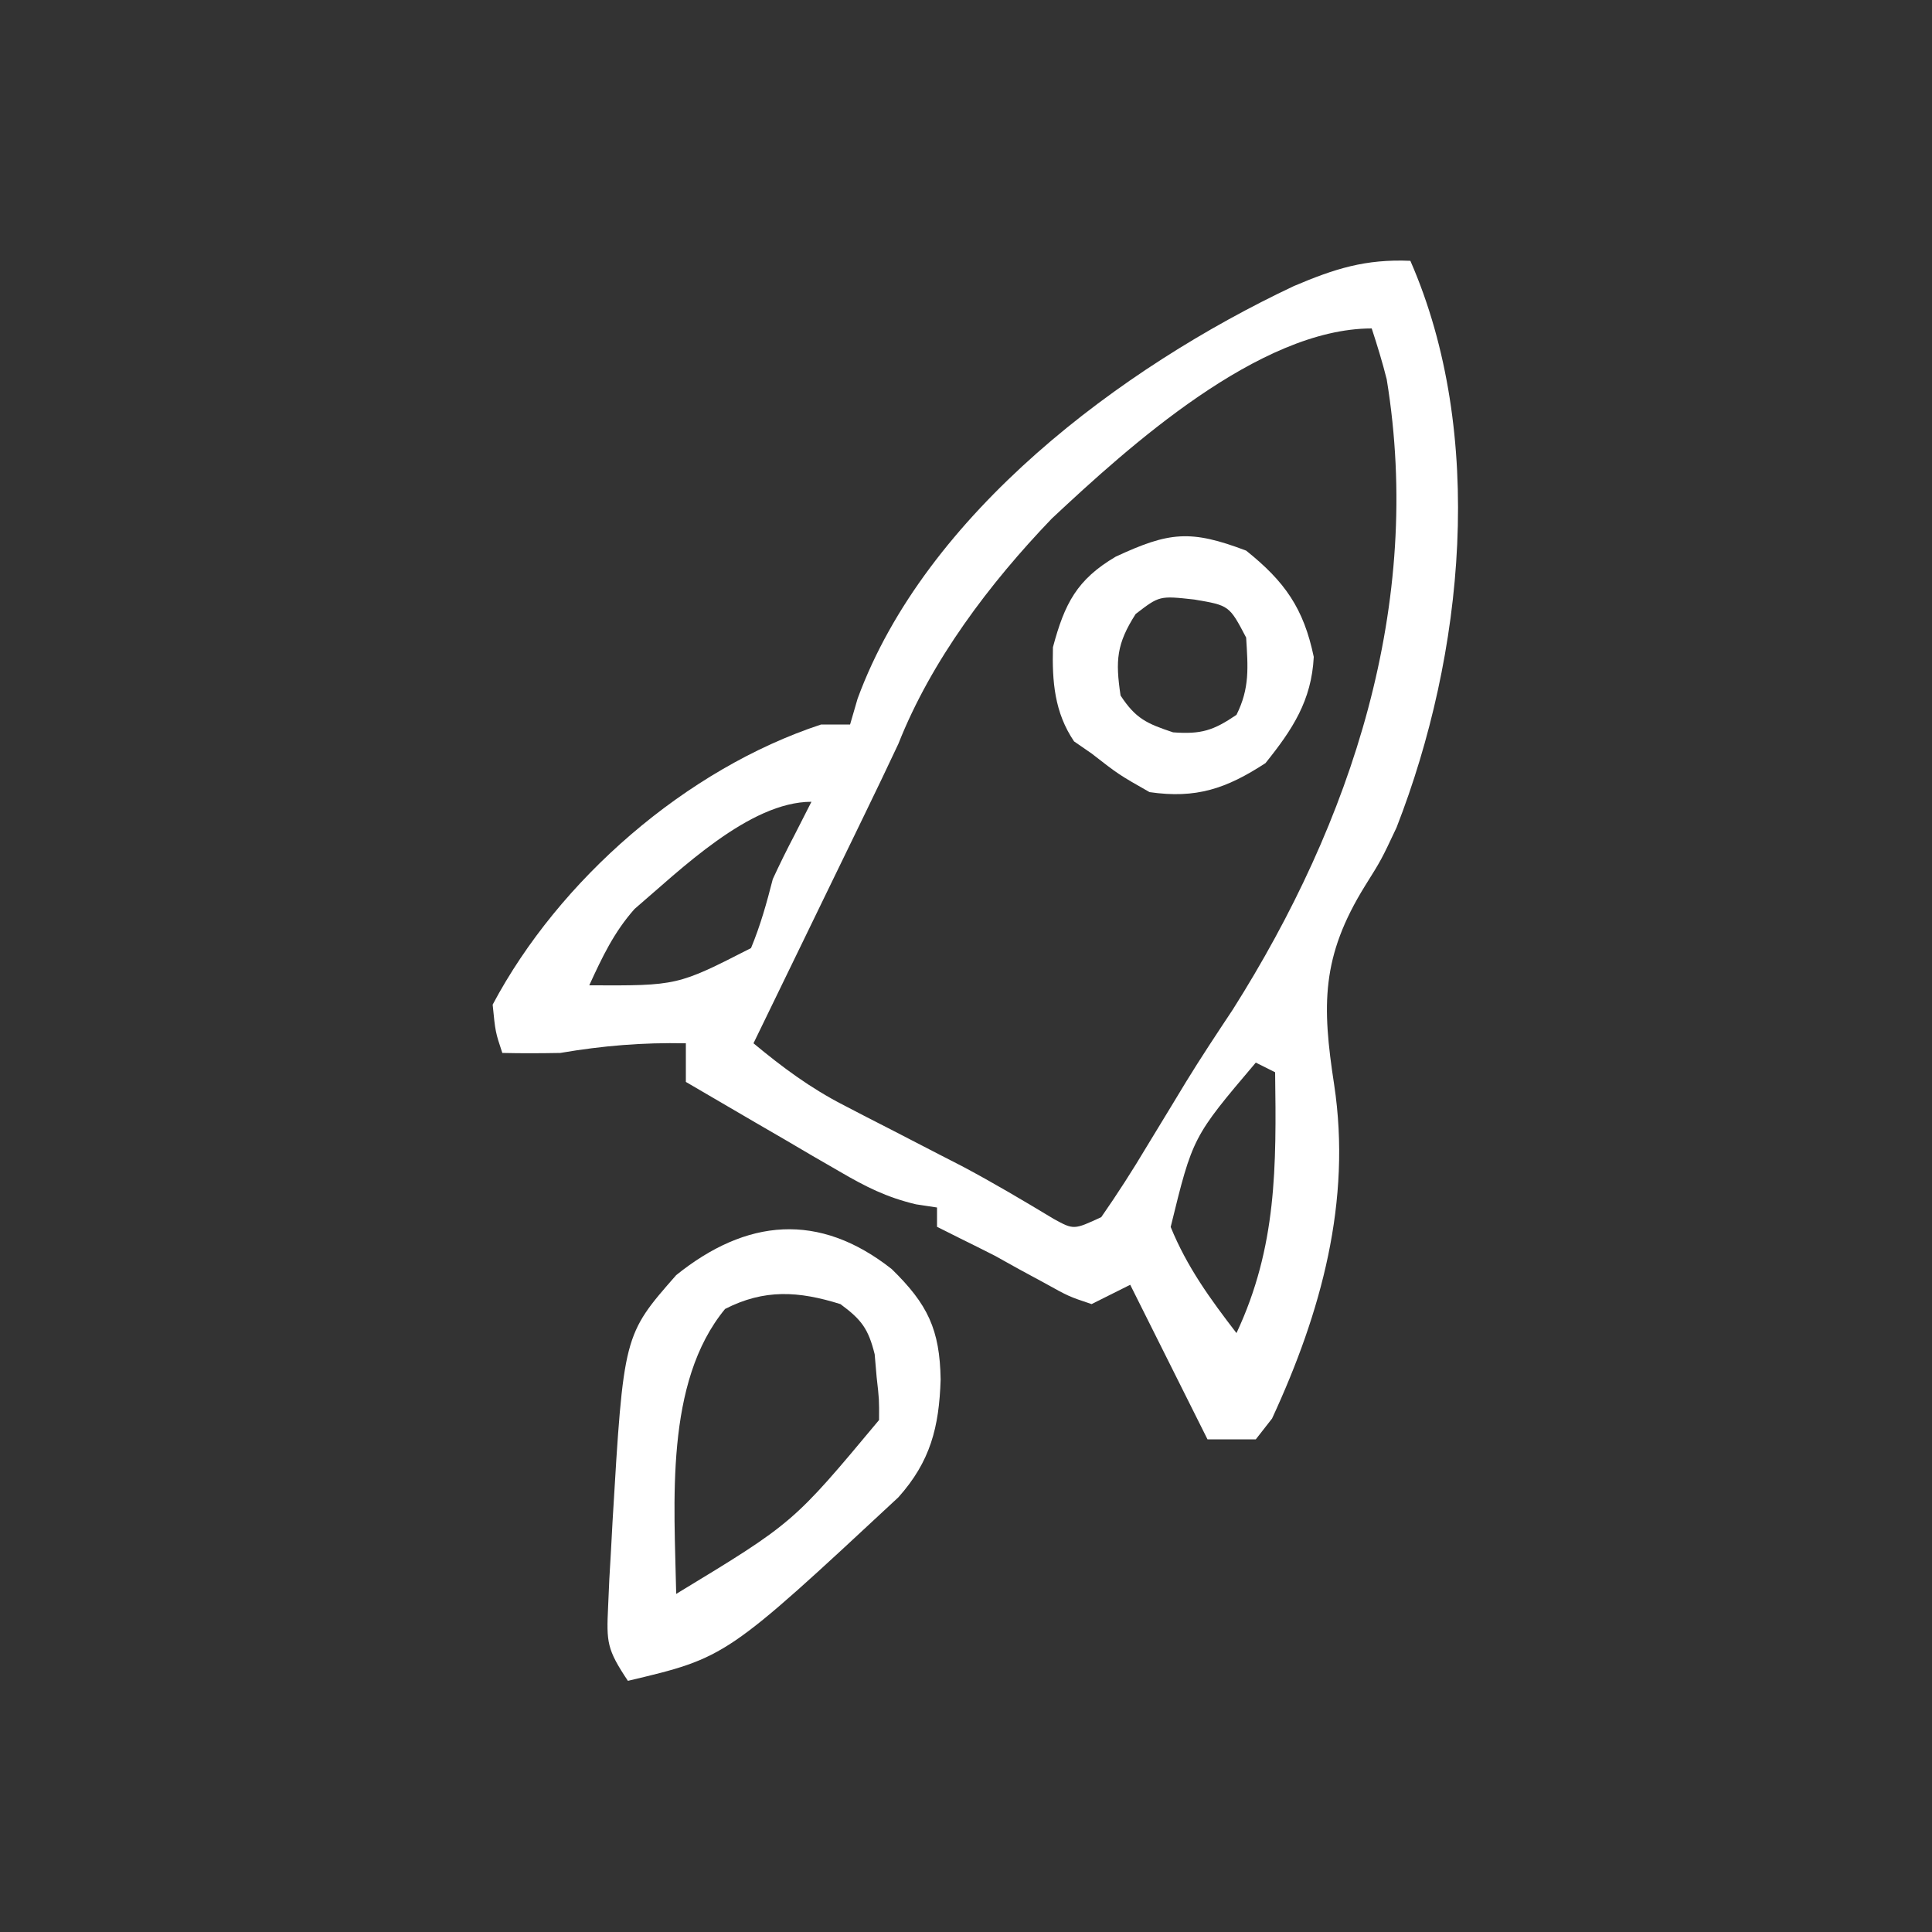
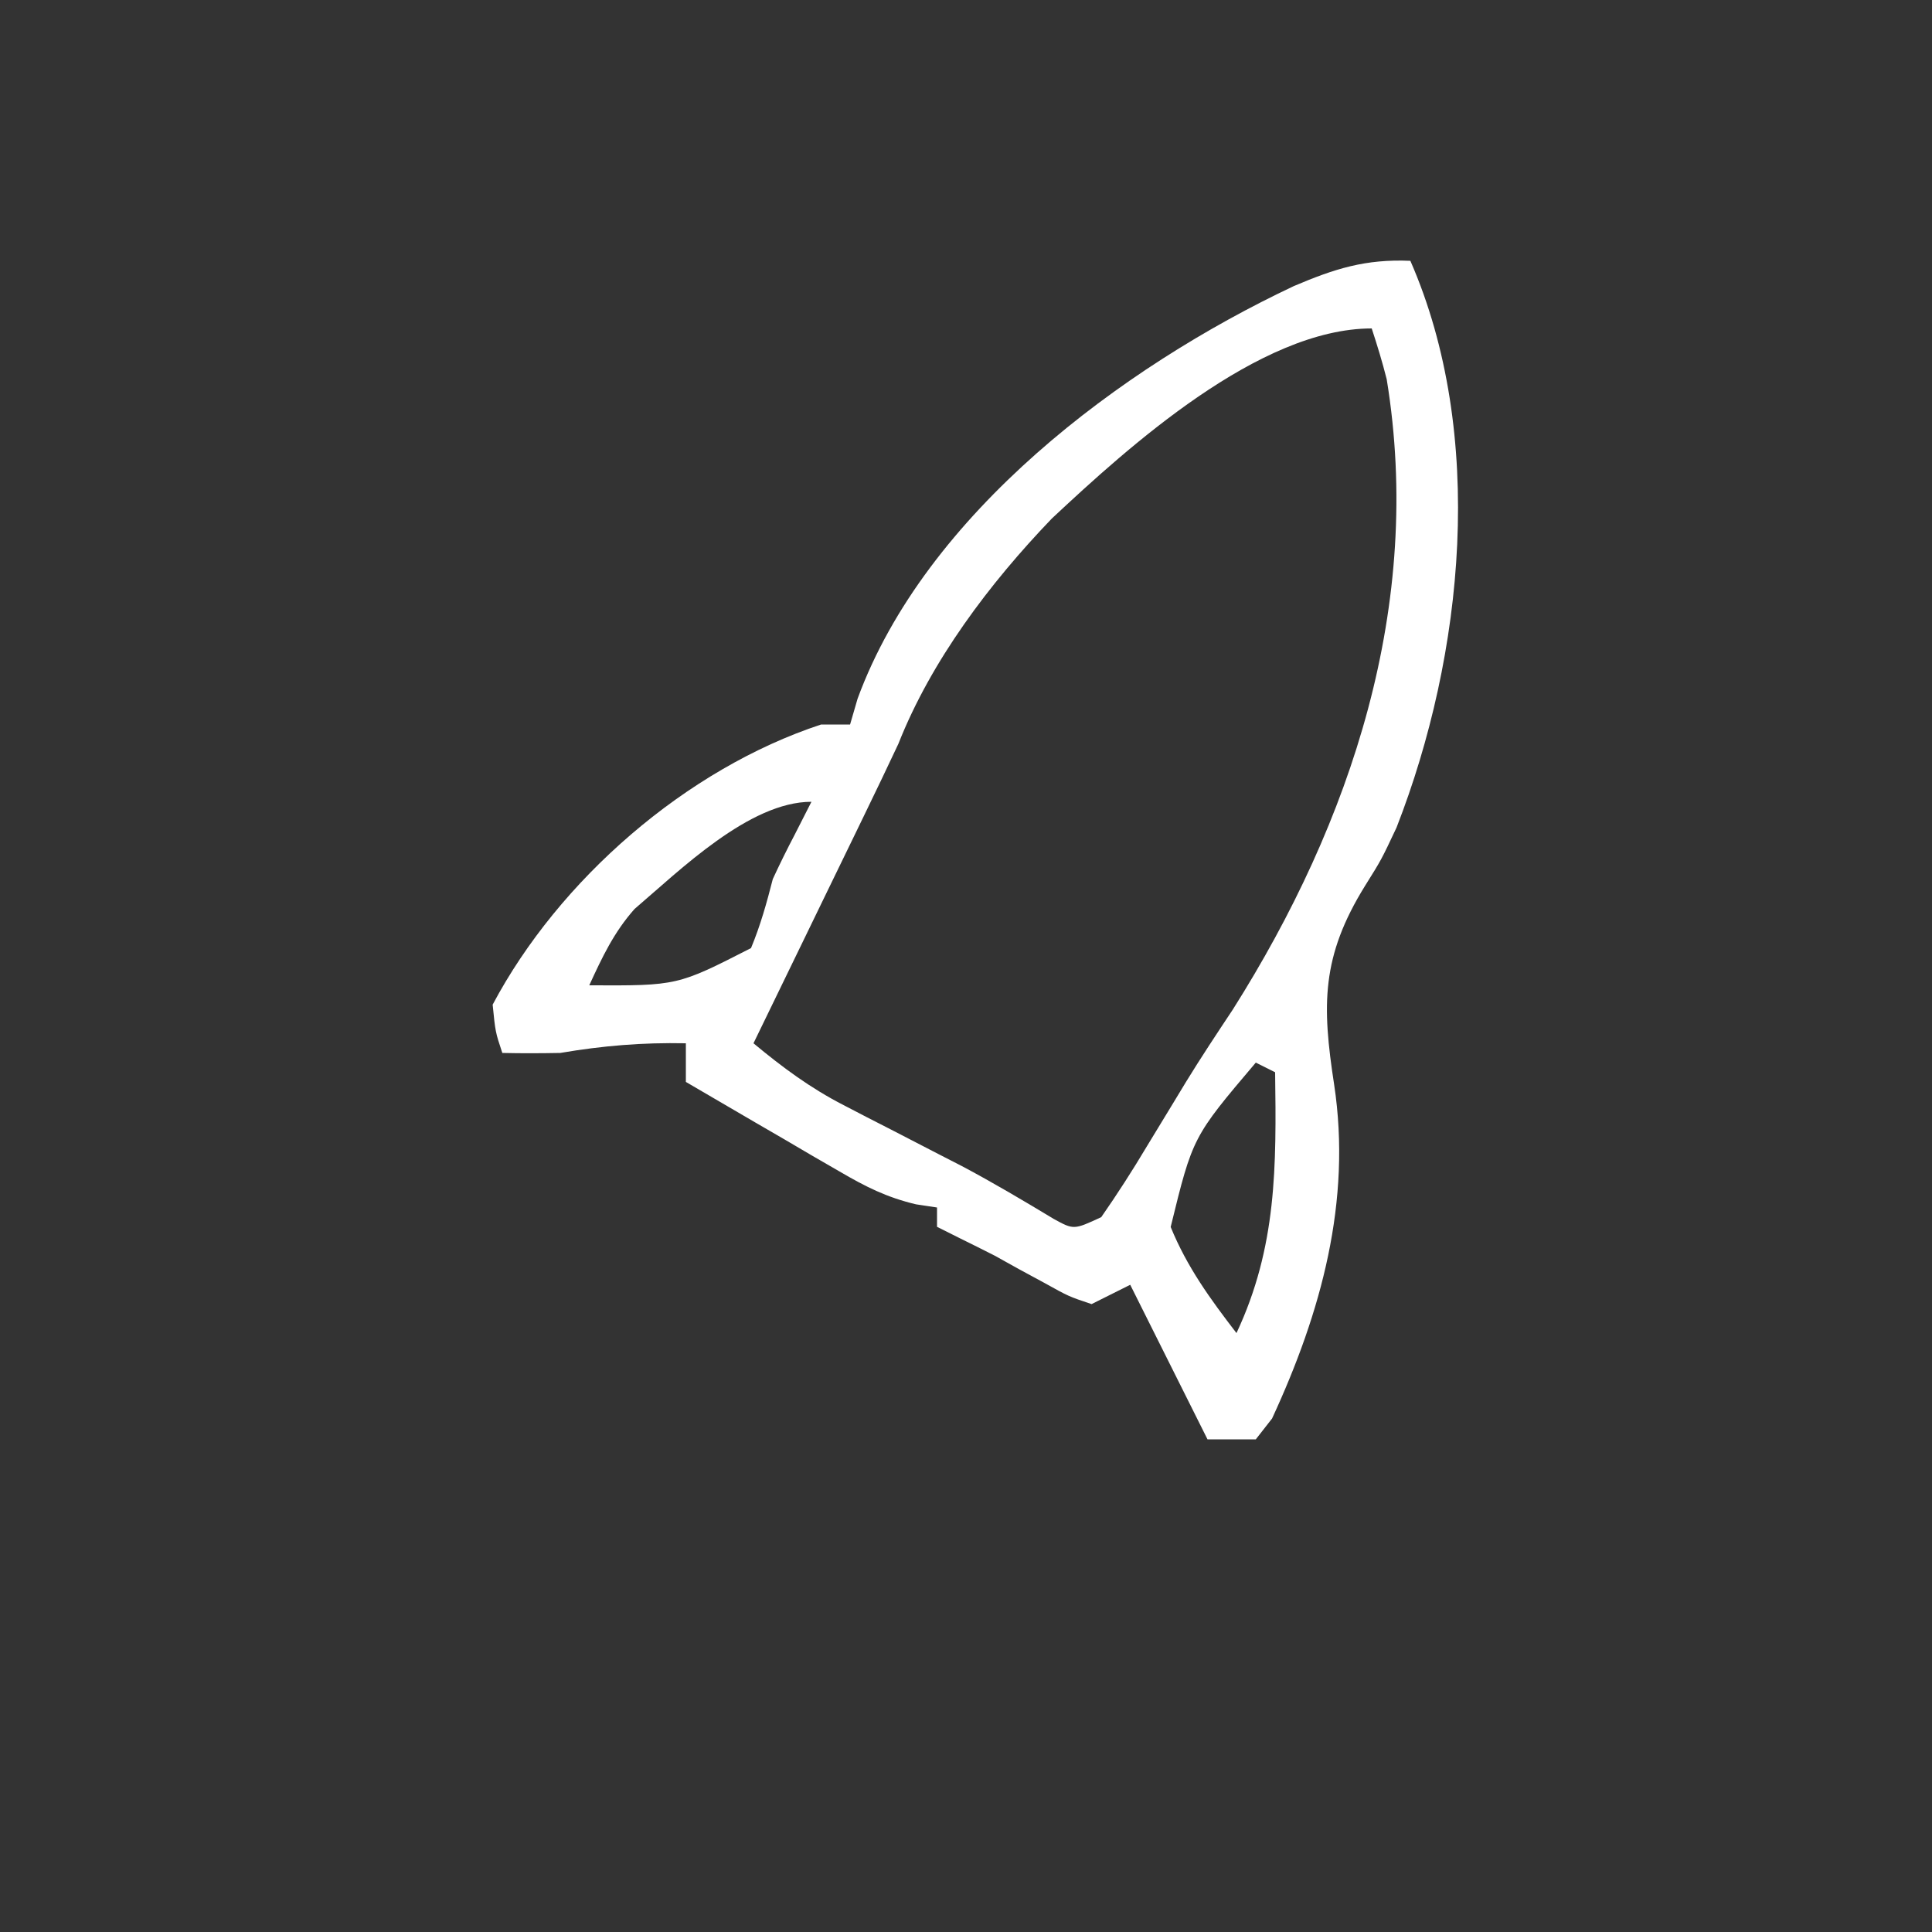
<svg xmlns="http://www.w3.org/2000/svg" version="1.1" width="200" height="200">
  <rect width="100%" height="100%" fill="#333333" stroke="none" />
  <path d="M0 0 C7.848 17.939 5.559 40.752 -1.43 58.664 C-3 62 -3 62 -4.676 64.676 C-9.246 72.038 -9.152 77.076 -7.889 85.281 C-6.064 97.353 -9.232 108.861 -14.316 119.844 C-14.872 120.555 -15.428 121.267 -16 122 C-17.65 122 -19.3 122 -21 122 C-23.64 116.72 -26.28 111.44 -29 106 C-30.98 106.99 -30.98 106.99 -33 108 C-35.367 107.207 -35.367 107.207 -37.875 105.812 C-38.746 105.341 -39.618 104.869 -40.516 104.383 C-41.335 103.926 -42.155 103.47 -43 103 C-44.205 102.388 -45.412 101.782 -46.625 101.188 C-47.801 100.6 -47.801 100.6 -49 100 C-49 99.34 -49 98.68 -49 98 C-49.72 97.891 -50.44 97.782 -51.182 97.67 C-54.224 96.947 -56.386 95.849 -59.082 94.277 C-60.013 93.739 -60.945 93.201 -61.904 92.646 C-62.864 92.083 -63.824 91.519 -64.812 90.938 C-65.792 90.37 -66.771 89.802 -67.779 89.217 C-70.19 87.817 -72.597 86.412 -75 85 C-75 83.68 -75 82.36 -75 81 C-79.492 80.91 -83.582 81.248 -88 82 C-90 82.037 -92.001 82.048 -94 82 C-94.719 79.836 -94.719 79.836 -95 77 C-88.125 64.051 -74.956 52.595 -61 48 C-60.01 48 -59.02 48 -58 48 C-57.743 47.118 -57.487 46.237 -57.223 45.328 C-50.176 26.147 -29.919 11.034 -12.059 2.613 C-7.812 0.809 -4.659 -0.197 0 0 Z M-37.125 26.688 C-43.55 33.382 -49.592 41.371 -53 50 C-54.143 52.432 -55.3 54.854 -56.477 57.27 C-56.972 58.291 -56.972 58.291 -57.477 59.333 C-58.525 61.494 -59.575 63.653 -60.625 65.812 C-61.339 67.283 -62.052 68.754 -62.766 70.225 C-64.509 73.817 -66.254 77.409 -68 81 C-65.008 83.483 -62.13 85.625 -58.672 87.402 C-57.471 88.026 -57.471 88.026 -56.246 88.662 C-55.422 89.083 -54.599 89.504 -53.75 89.938 C-52.119 90.779 -50.489 91.621 -48.859 92.465 C-48.058 92.876 -47.257 93.287 -46.432 93.71 C-43.197 95.426 -40.054 97.29 -36.919 99.182 C-34.845 100.317 -34.845 100.317 -32 99 C-30.309 96.57 -28.763 94.163 -27.25 91.625 C-26.352 90.148 -25.454 88.672 -24.555 87.195 C-24.117 86.472 -23.68 85.75 -23.229 85.005 C-21.671 82.463 -20.024 79.984 -18.375 77.5 C-6.084 58.061 1.375 35.573 -2.449 12.262 C-2.893 10.488 -3.432 8.738 -4 7 C-15.646 7 -29.191 19.261 -37.125 26.688 Z M-80.309 67.094 C-82.446 69.502 -83.662 72.086 -85 75 C-75.875 75.042 -75.875 75.042 -68.254 71.145 C-67.276 68.787 -66.631 66.472 -66 64 C-65.288 62.461 -64.539 60.938 -63.75 59.438 C-62.884 57.736 -62.884 57.736 -62 56 C-68.435 56 -75.621 63.101 -80.309 67.094 Z M-16 83 C-22.531 90.702 -22.531 90.702 -24.812 100.016 C-23.127 104.154 -20.712 107.474 -18 111 C-13.809 102.072 -13.868 93.752 -14 84 C-14.66 83.67 -15.32 83.34 -16 83 Z " fill="#FFFFFF" transform="translate(146,27)" />
-   <path d="M0 0 C3.718 3.632 4.981 6.247 5.062 11.438 C4.904 16.363 4.009 19.91 0.688 23.625 C-17.143 40.216 -17.143 40.216 -27.312 42.625 C-29.49 39.359 -29.537 38.645 -29.359 34.906 C-29.298 33.515 -29.298 33.515 -29.235 32.096 C-29.178 31.115 -29.121 30.135 -29.062 29.125 C-29.009 28.129 -28.955 27.133 -28.9 26.107 C-27.755 6.824 -27.755 6.824 -22.312 0.625 C-15.053 -5.214 -7.549 -5.951 0 0 Z M-17.25 4.125 C-23.542 11.752 -22.493 24.218 -22.312 33.625 C-10.193 26.275 -10.193 26.275 -1.312 15.625 C-1.298 13.509 -1.298 13.509 -1.562 11.188 C-1.663 10.014 -1.663 10.014 -1.766 8.816 C-2.425 6.172 -3.129 5.236 -5.312 3.625 C-9.648 2.269 -13.183 2.048 -17.25 4.125 Z " fill="#FFFFFF" transform="translate(92.312,131.375)" />
-   <path d="M0 0 C4 3.2 5.952 5.97 7 11 C6.774 15.518 4.801 18.518 2 22 C-2.051 24.642 -5.184 25.702 -10 25 C-13.188 23.188 -13.188 23.188 -16 21 C-16.598 20.587 -17.196 20.175 -17.812 19.75 C-19.847 16.752 -20.091 13.524 -20 10 C-18.79 5.464 -17.506 2.985 -13.5 0.625 C-7.963 -1.946 -5.768 -2.188 0 0 Z M-11.438 6.562 C-13.422 9.659 -13.539 11.384 -13 15 C-11.428 17.399 -10.282 17.906 -7.562 18.812 C-4.648 19.026 -3.397 18.627 -1 17 C0.386 14.229 0.188 12.067 0 9 C-1.745 5.675 -1.745 5.675 -5.375 5.062 C-8.974 4.666 -8.974 4.666 -11.438 6.562 Z " fill="#FFFFFF" transform="translate(129,57)" />
</svg>